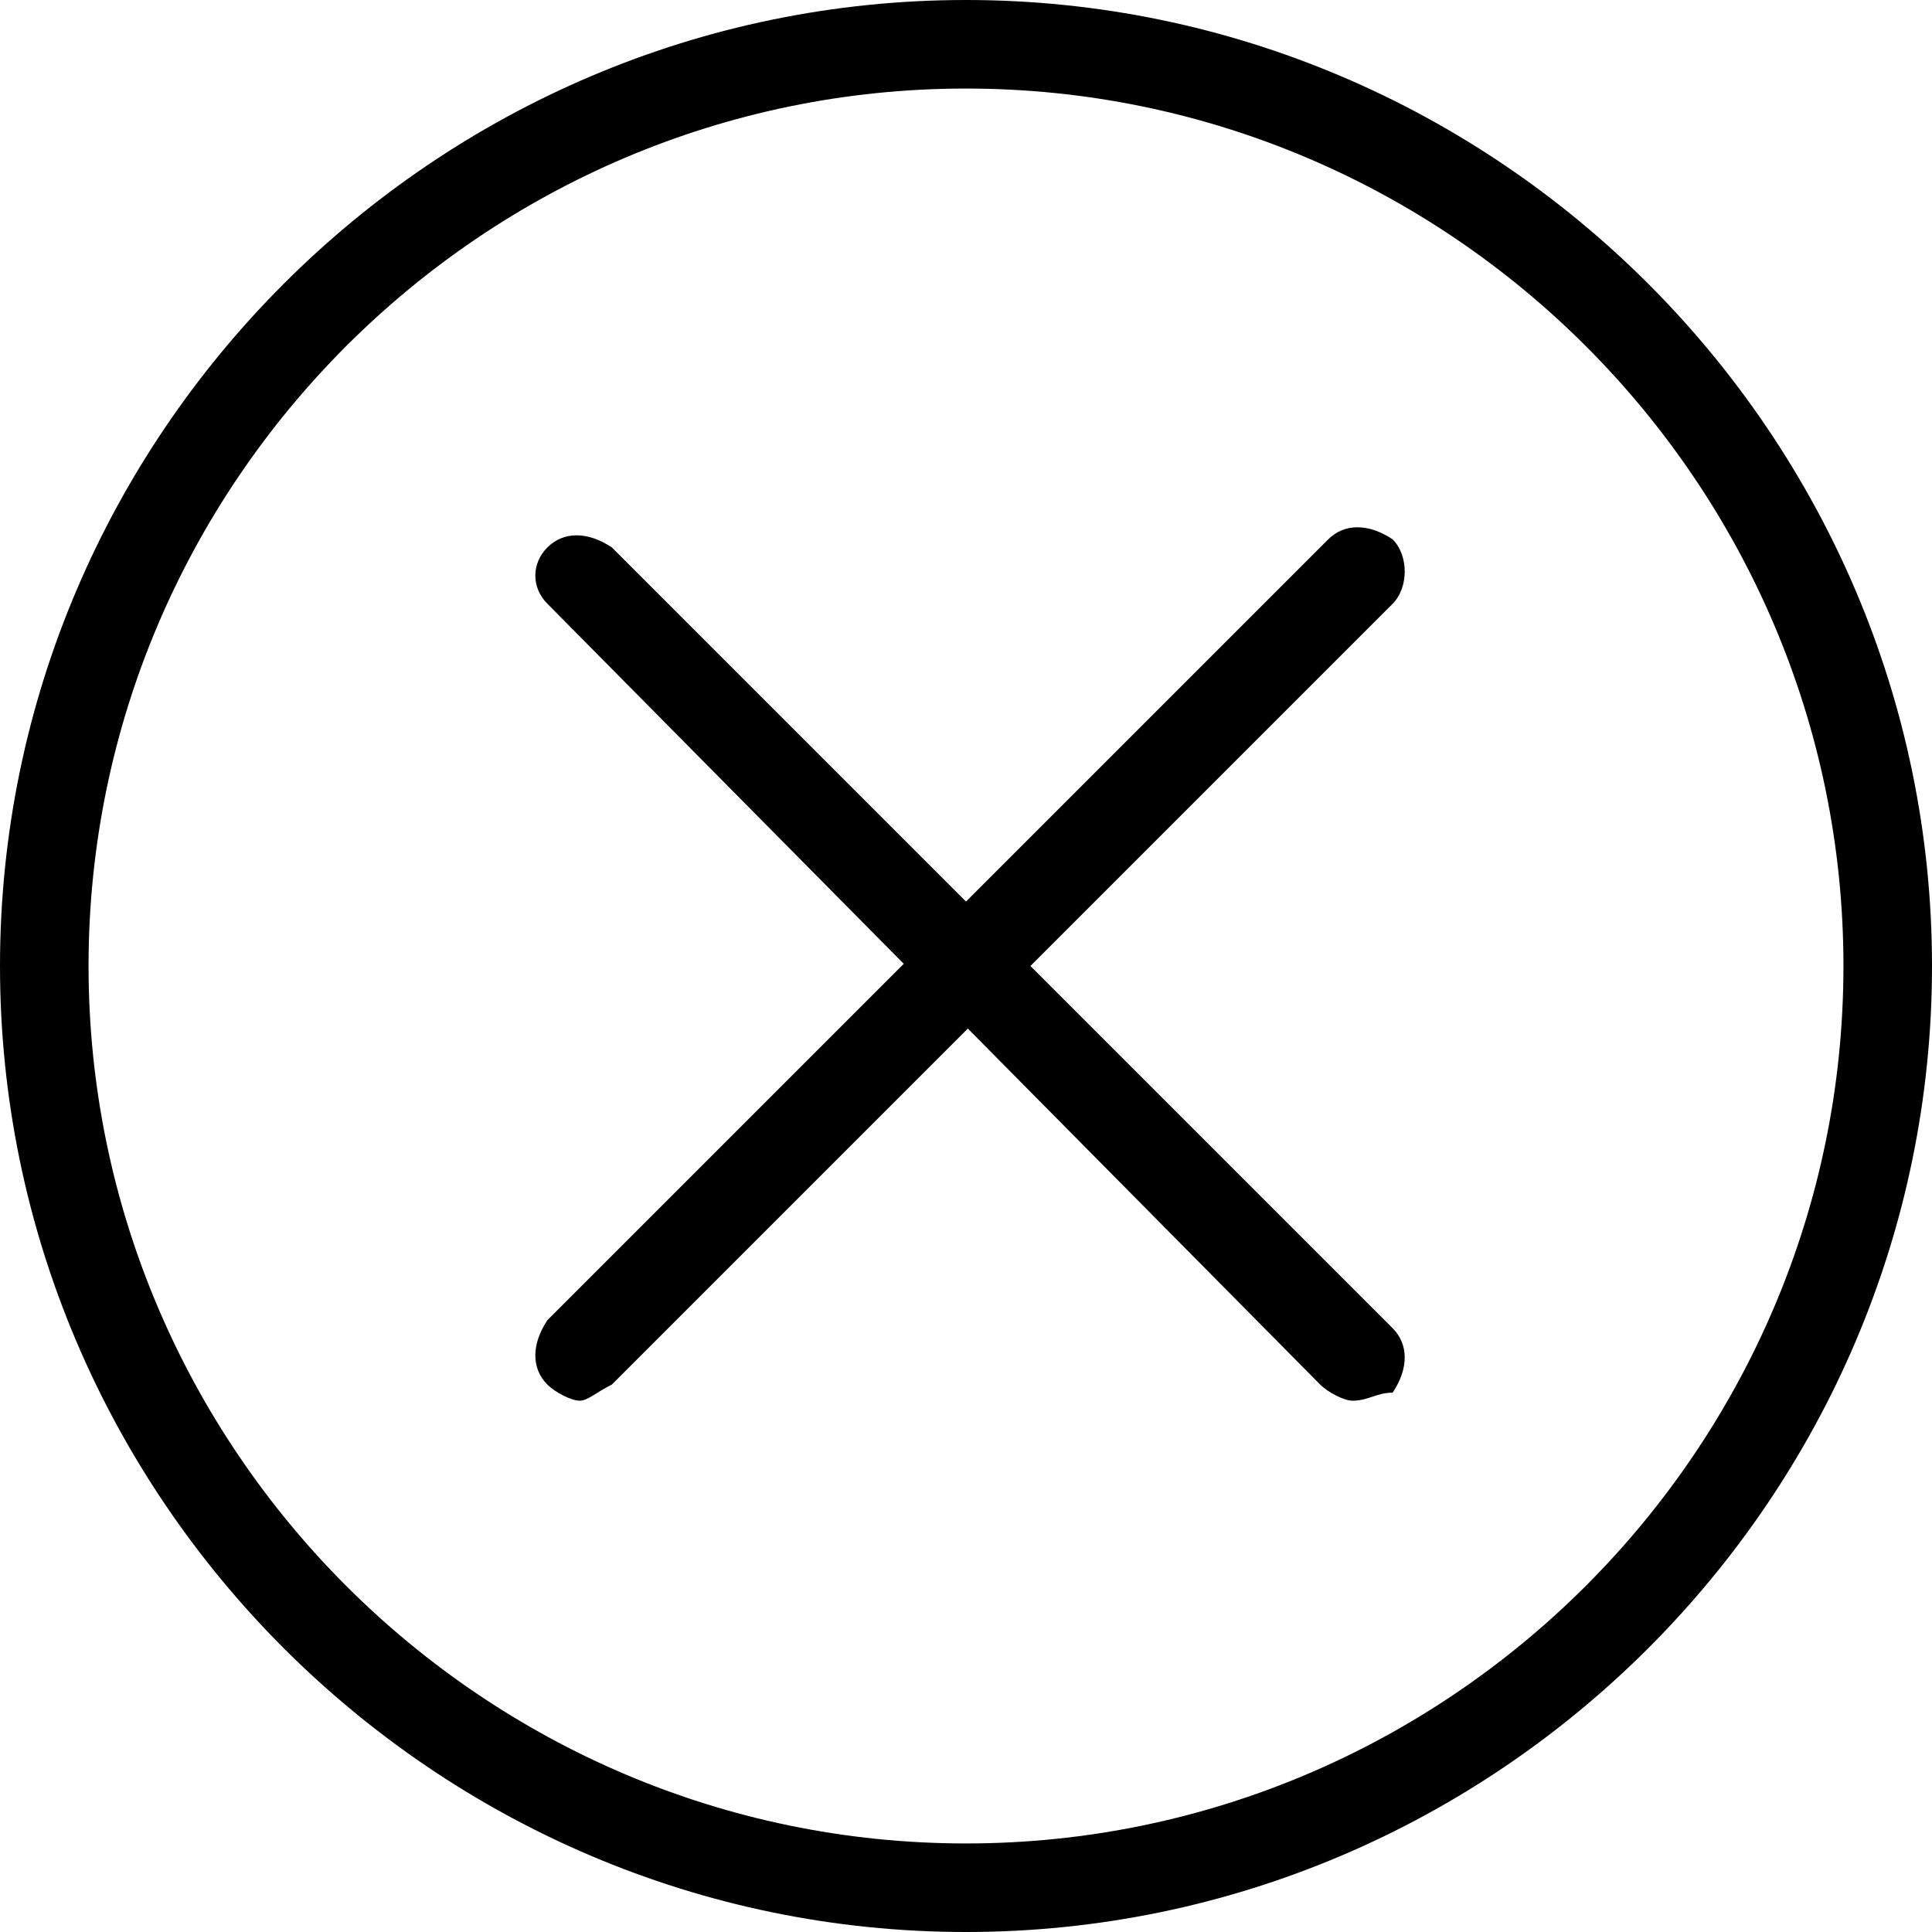
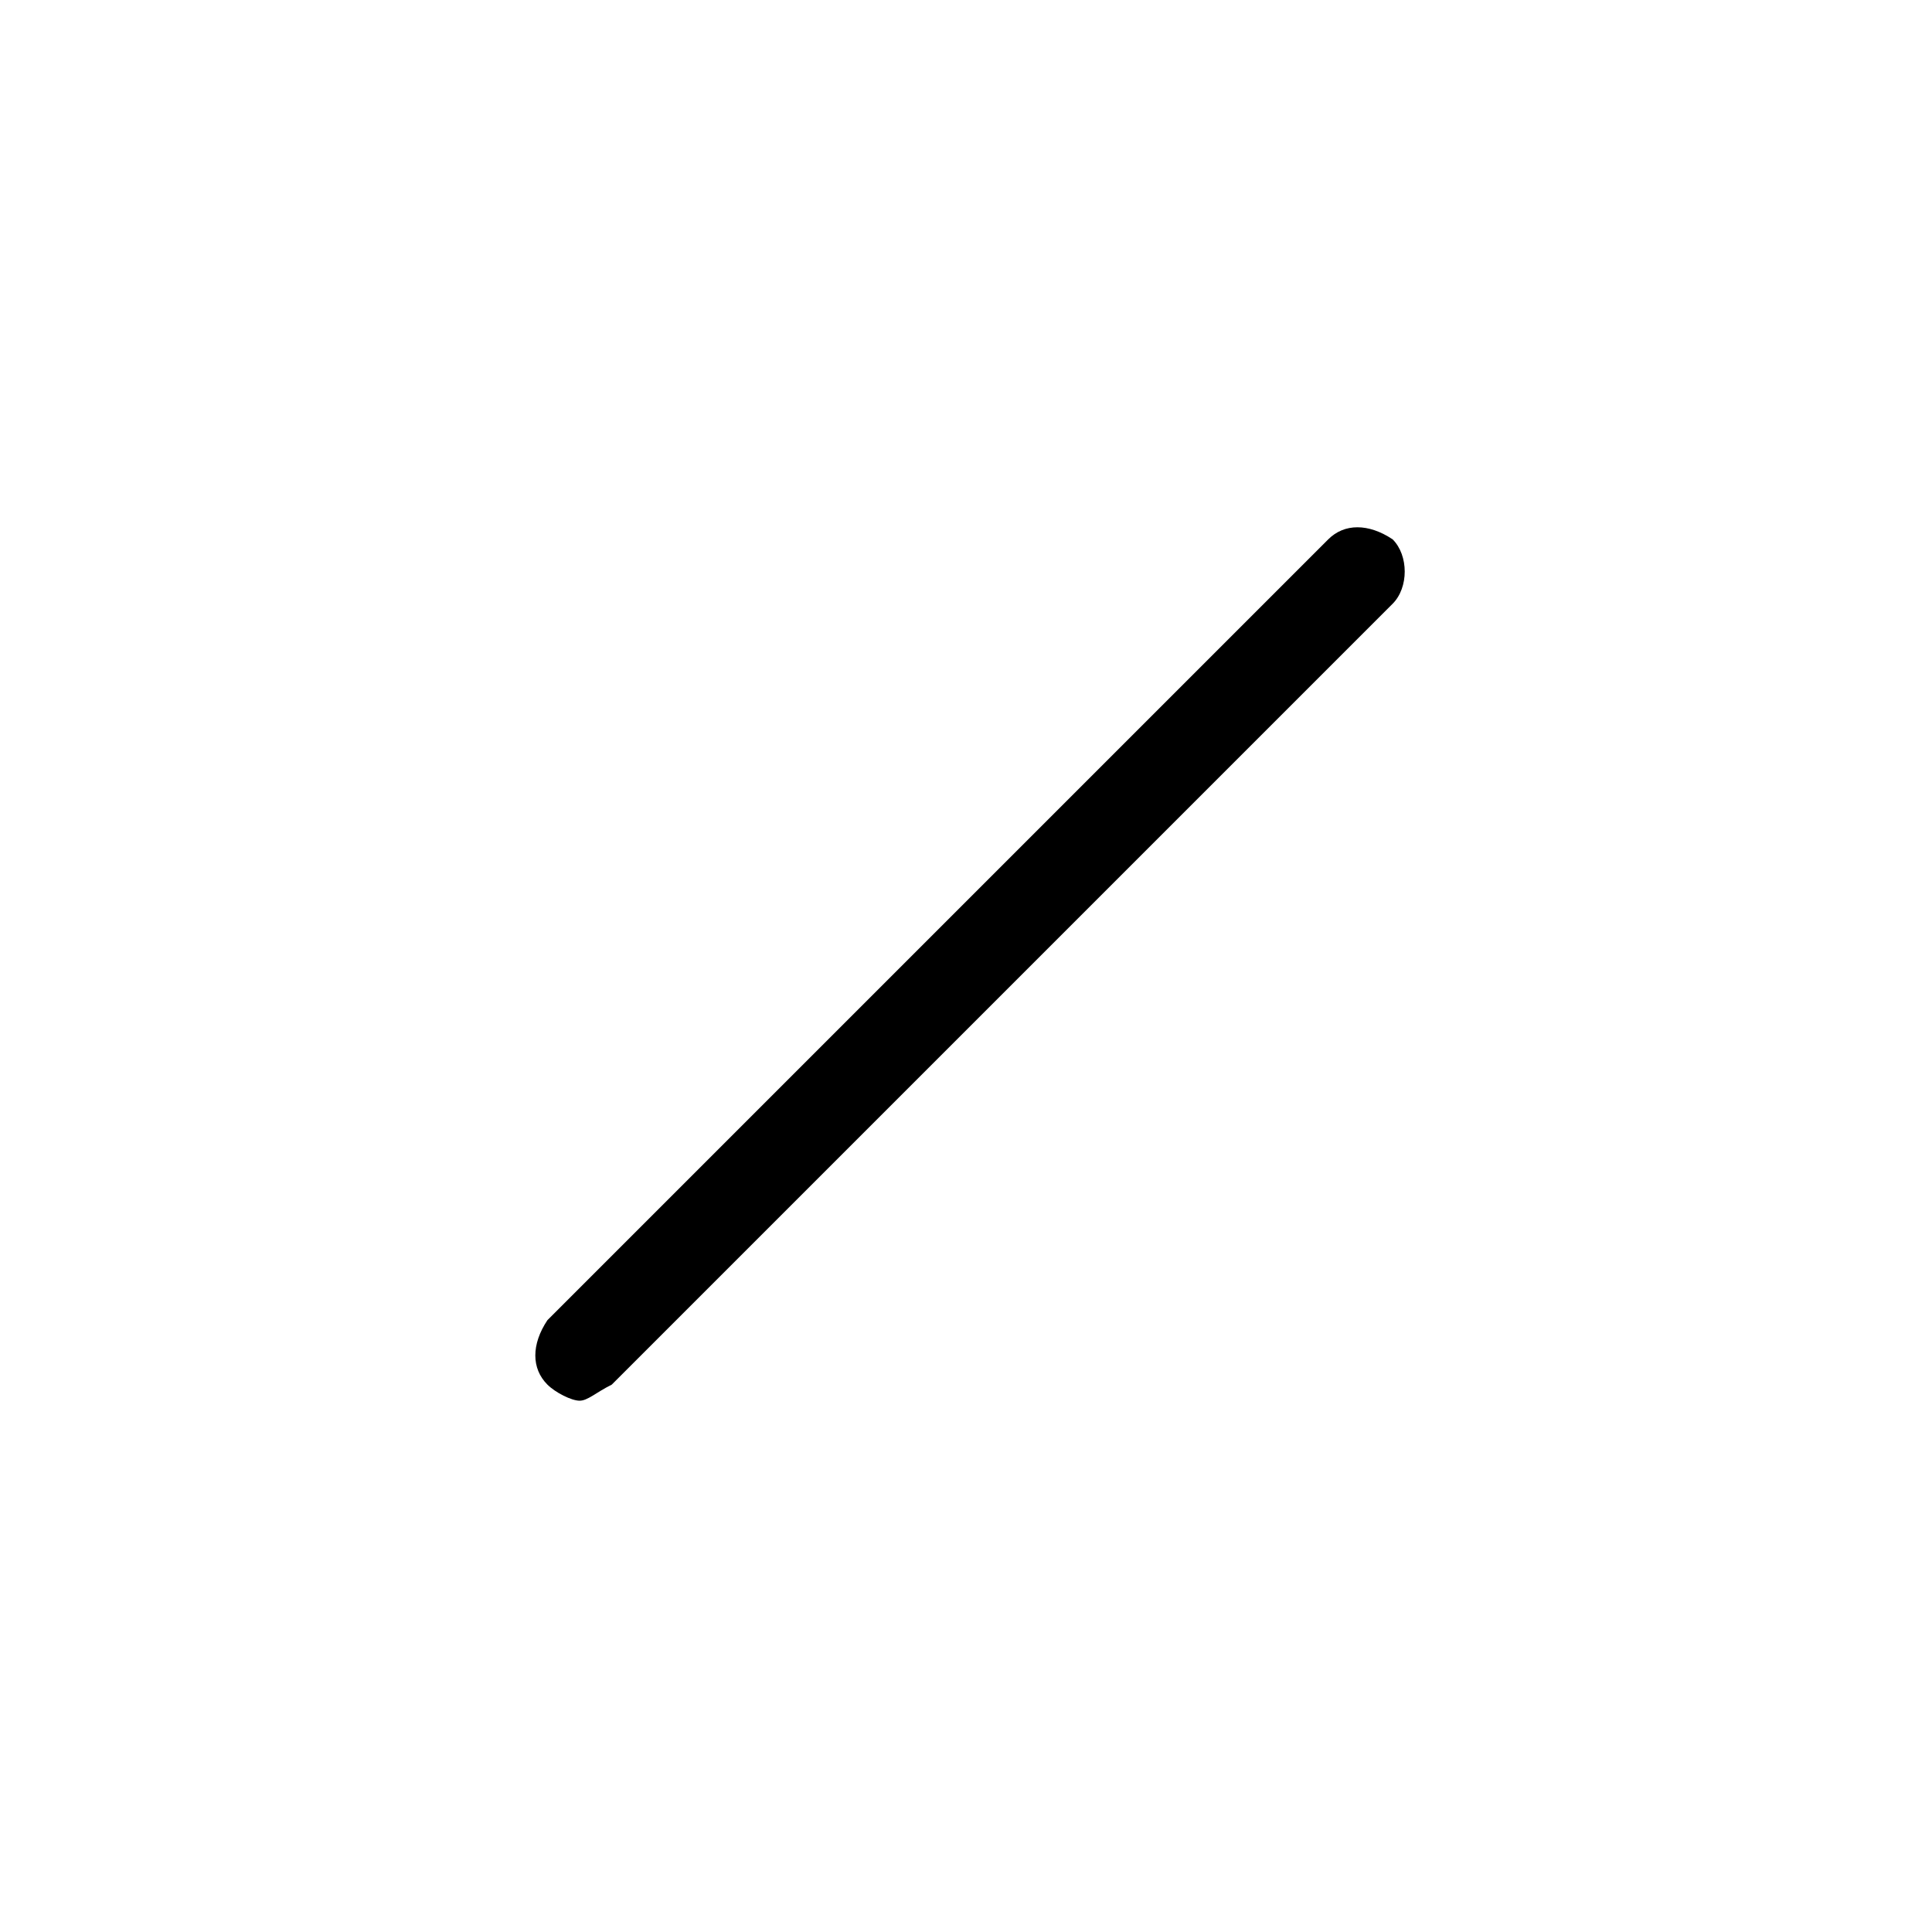
<svg xmlns="http://www.w3.org/2000/svg" height="24" viewBox="0 0 24 24" width="24">
-   <path d="m12 1.1c6 0 10.9 4.9 10.9 10.9s-4.9 10.9-10.9 10.9-10.9-4.9-10.9-10.9 4.9-10.9 10.9-10.9m0-1.1c-6.6 0-12 5.4-12 12s5.4 12 12 12 12-5.4 12-12-5.4-12-12-12z" />
  <path d="m7.2 17.4c-.1 0-.3-.1-.4-.2-.2-.2-.2-.5 0-.8l9.7-9.7c.2-.2.5-.2.8 0 .2.2.2.6 0 .8l-9.7 9.7c-.2.1-.3.2-.4.2z" />
-   <path d="m16.8 17.4c-.1 0-.3-.1-.4-.2l-9.6-9.7c-.2-.2-.2-.5 0-.7s.5-.2.8 0l9.7 9.7c.2.2.2.5 0 .8-.2 0-.3.1-.5.1z" />
</svg>